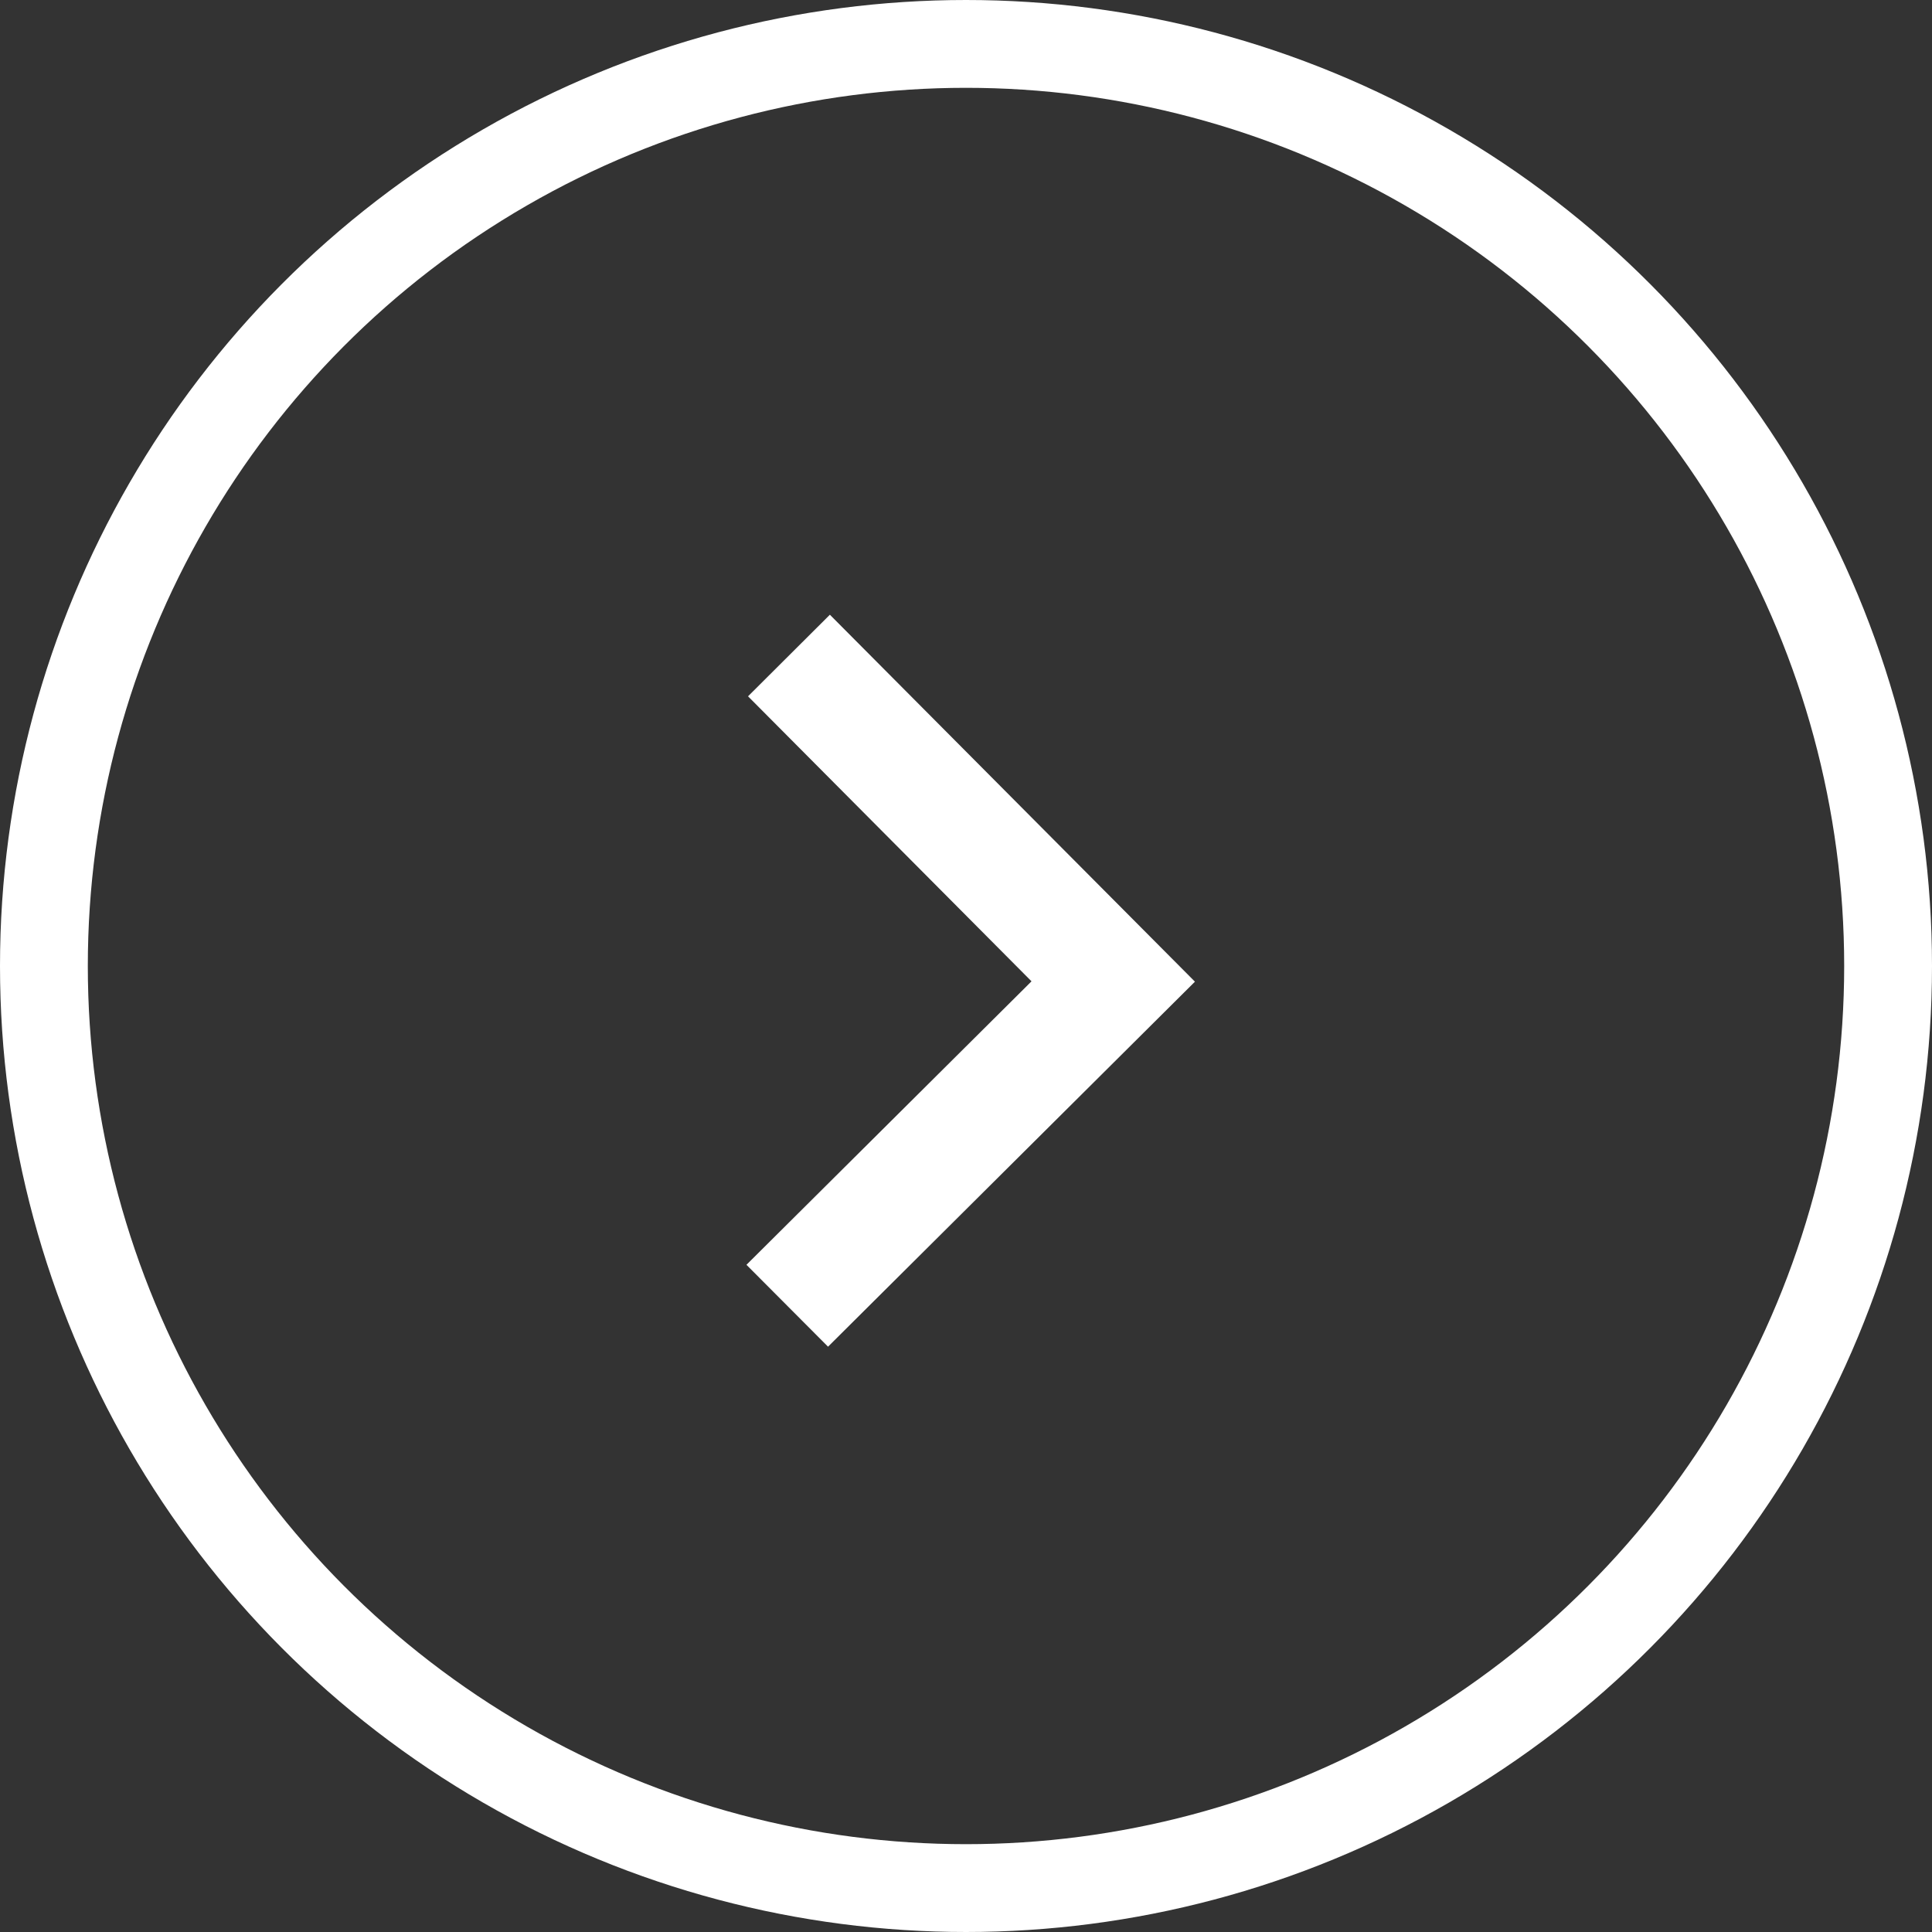
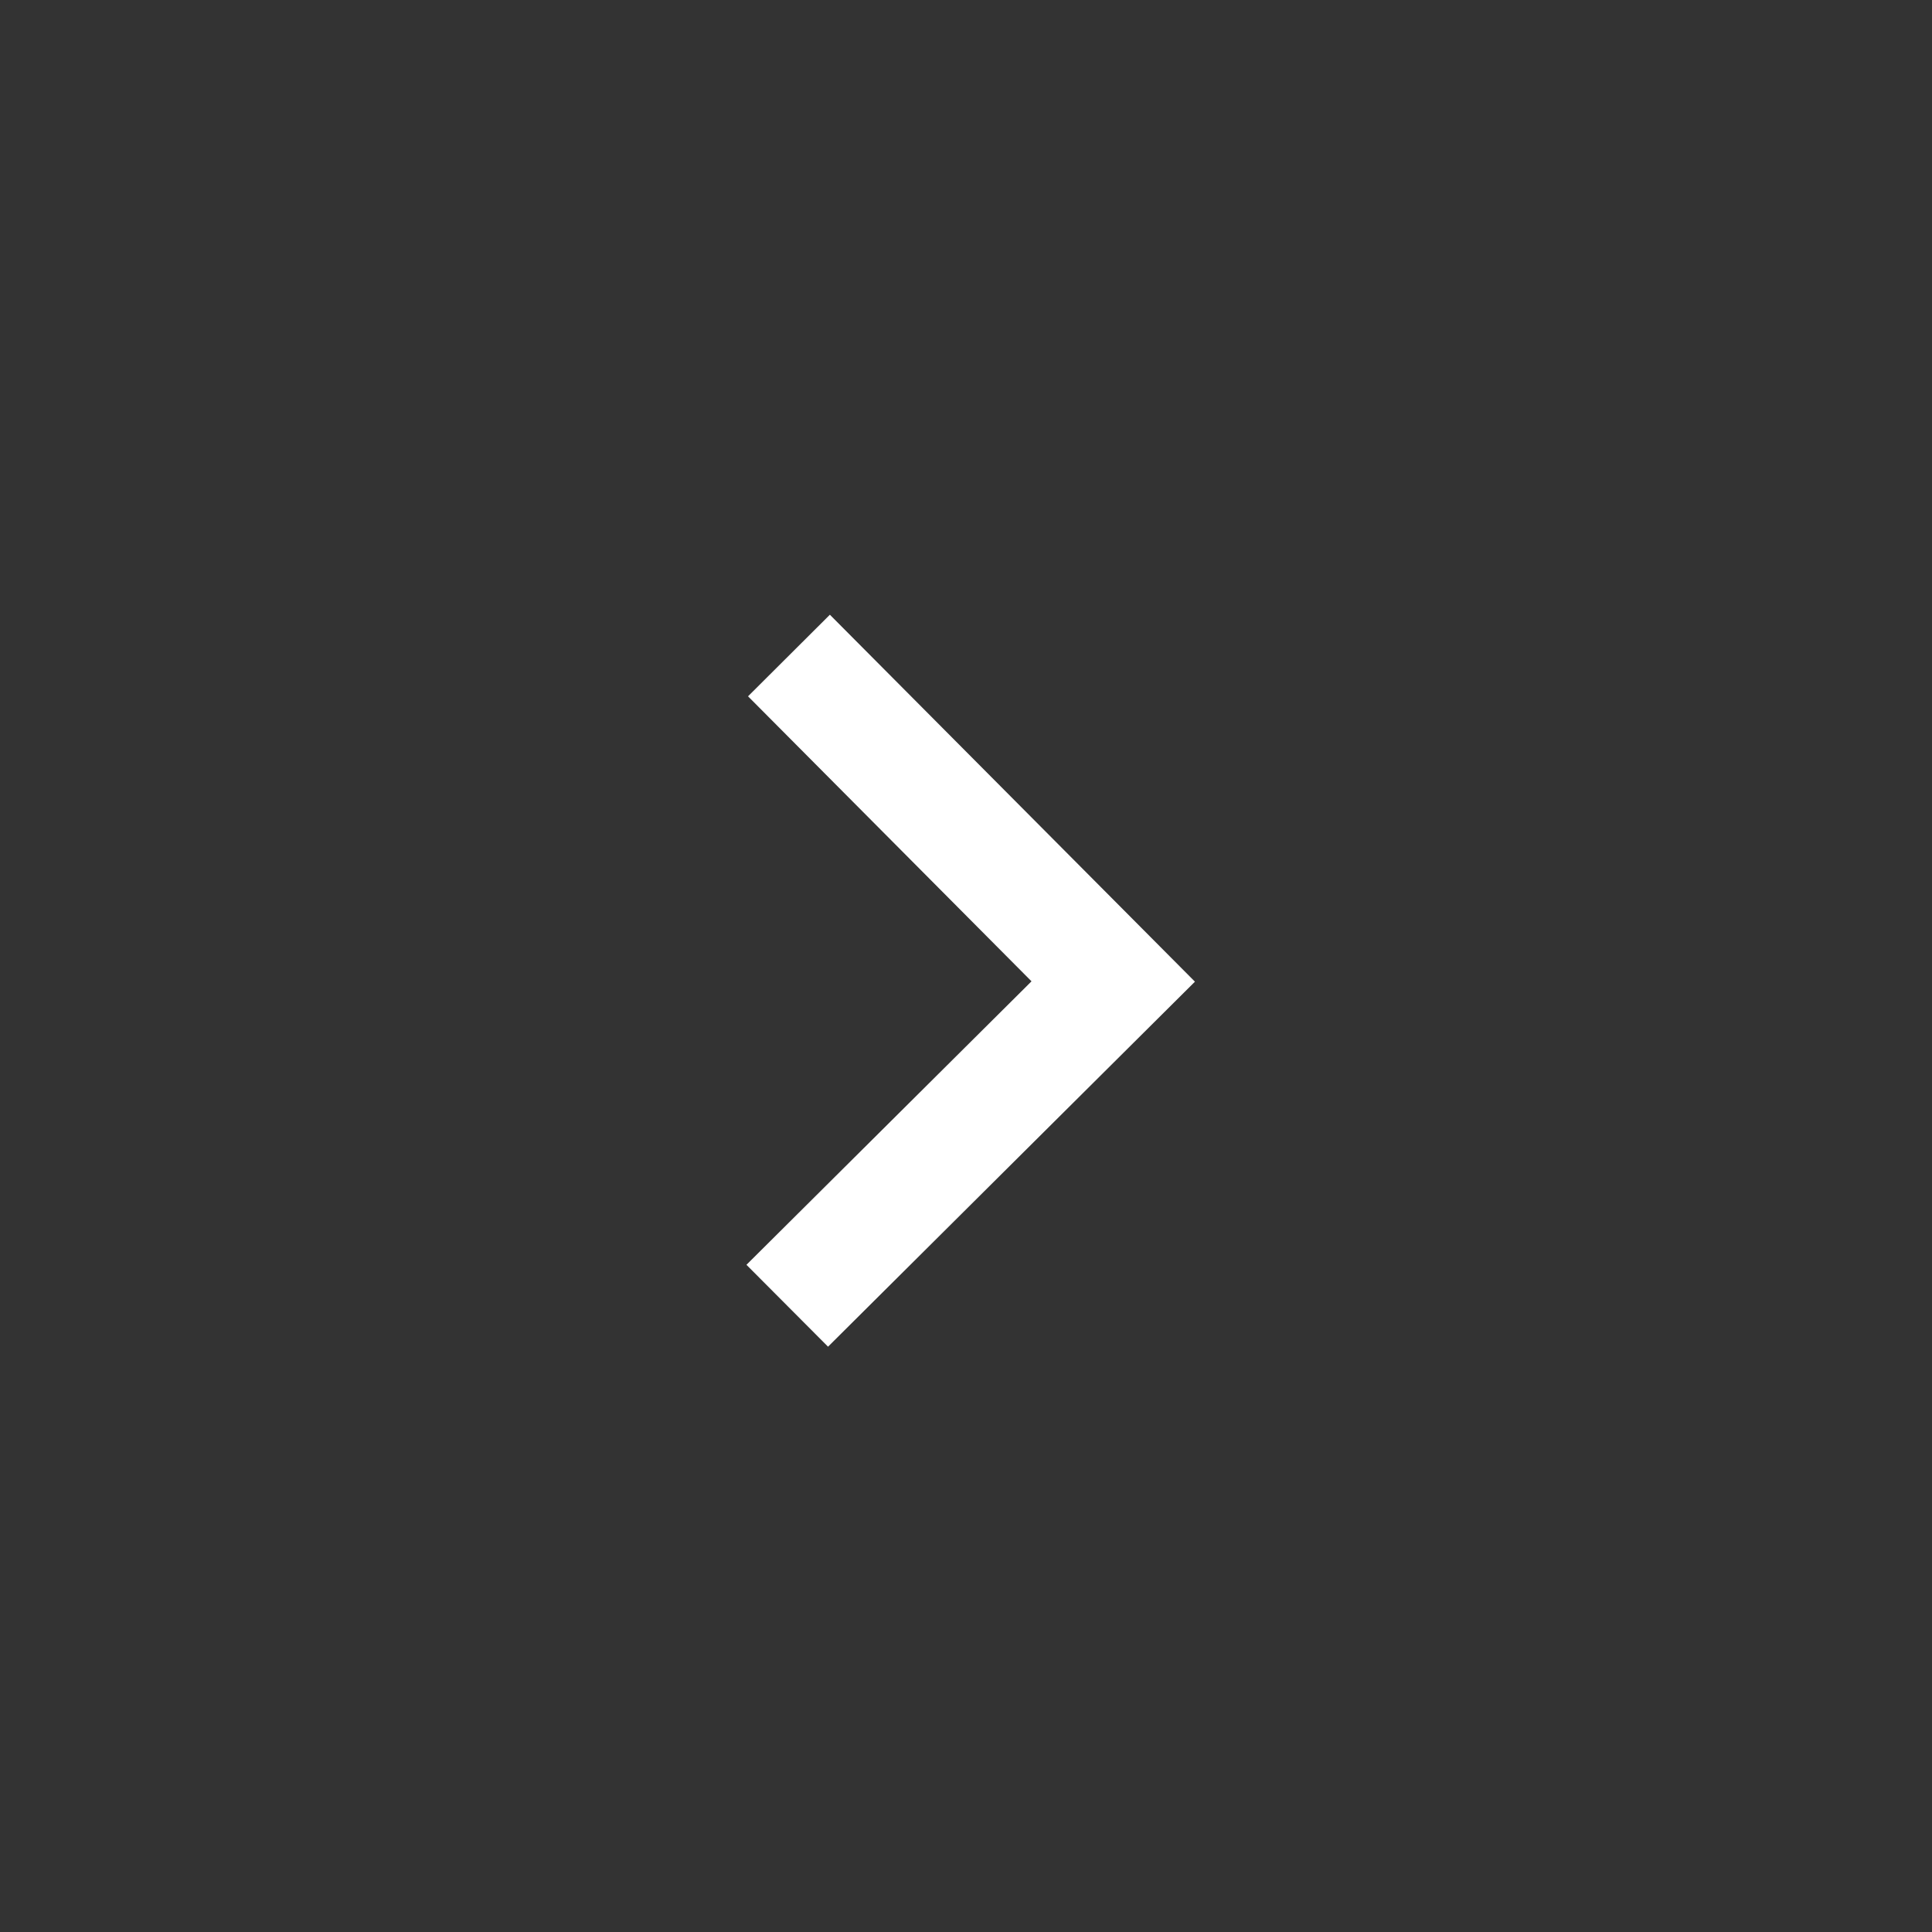
<svg xmlns="http://www.w3.org/2000/svg" width="44" height="44" viewBox="0 0 44 44">
  <rect x="0" y="0" width="44" height="44" fill="#333333" stroke="none" />
  <g id="_" data-name="&gt;" transform="translate(2 2)">
    <g id="楕円形_159" data-name="楕円形 159" fill="none" stroke="#fff" stroke-width="2">
-       <circle cx="20" cy="20" r="20" stroke="none" />
-       <circle cx="20" cy="20" r="21" fill="none" />
-     </g>
+       </g>
    <path id="パス_19067" data-name="パス 19067" d="M1.9,0,.036,1.858,6.492,8.349,0,14.805,1.858,16.67l8.356-8.313Z" transform="translate(15 12)" fill="#fff" />
  </g>
</svg>